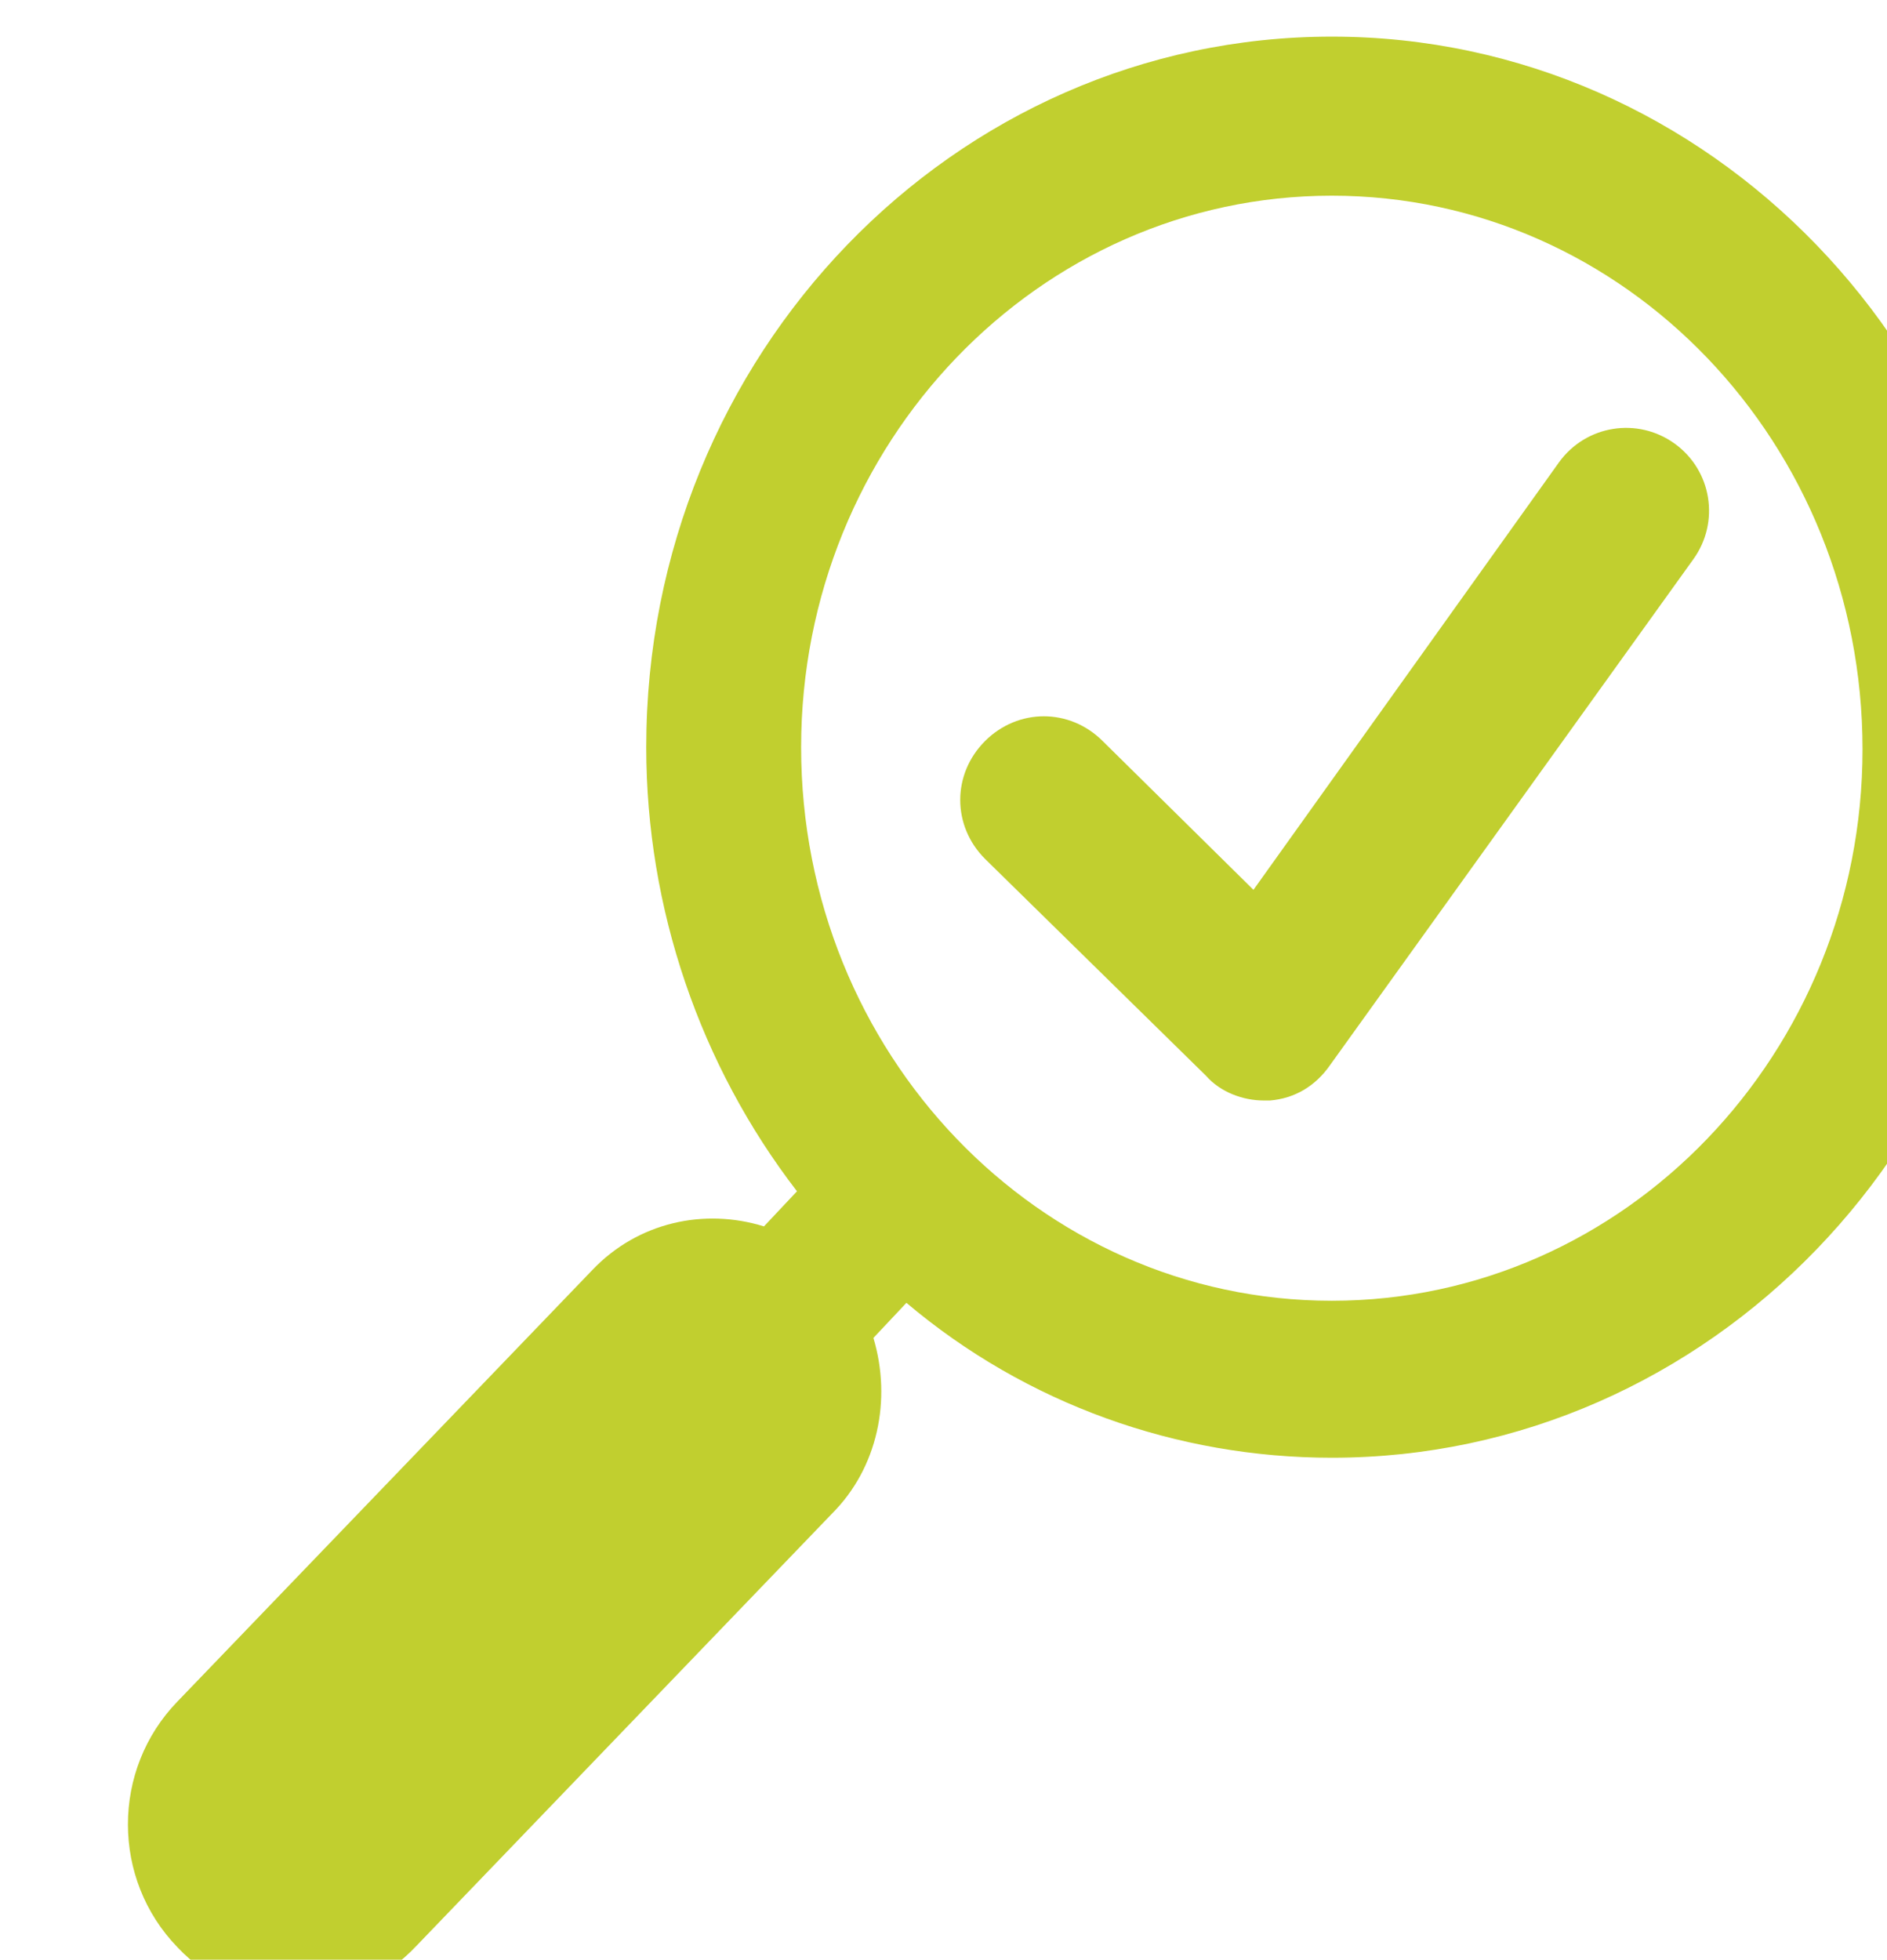
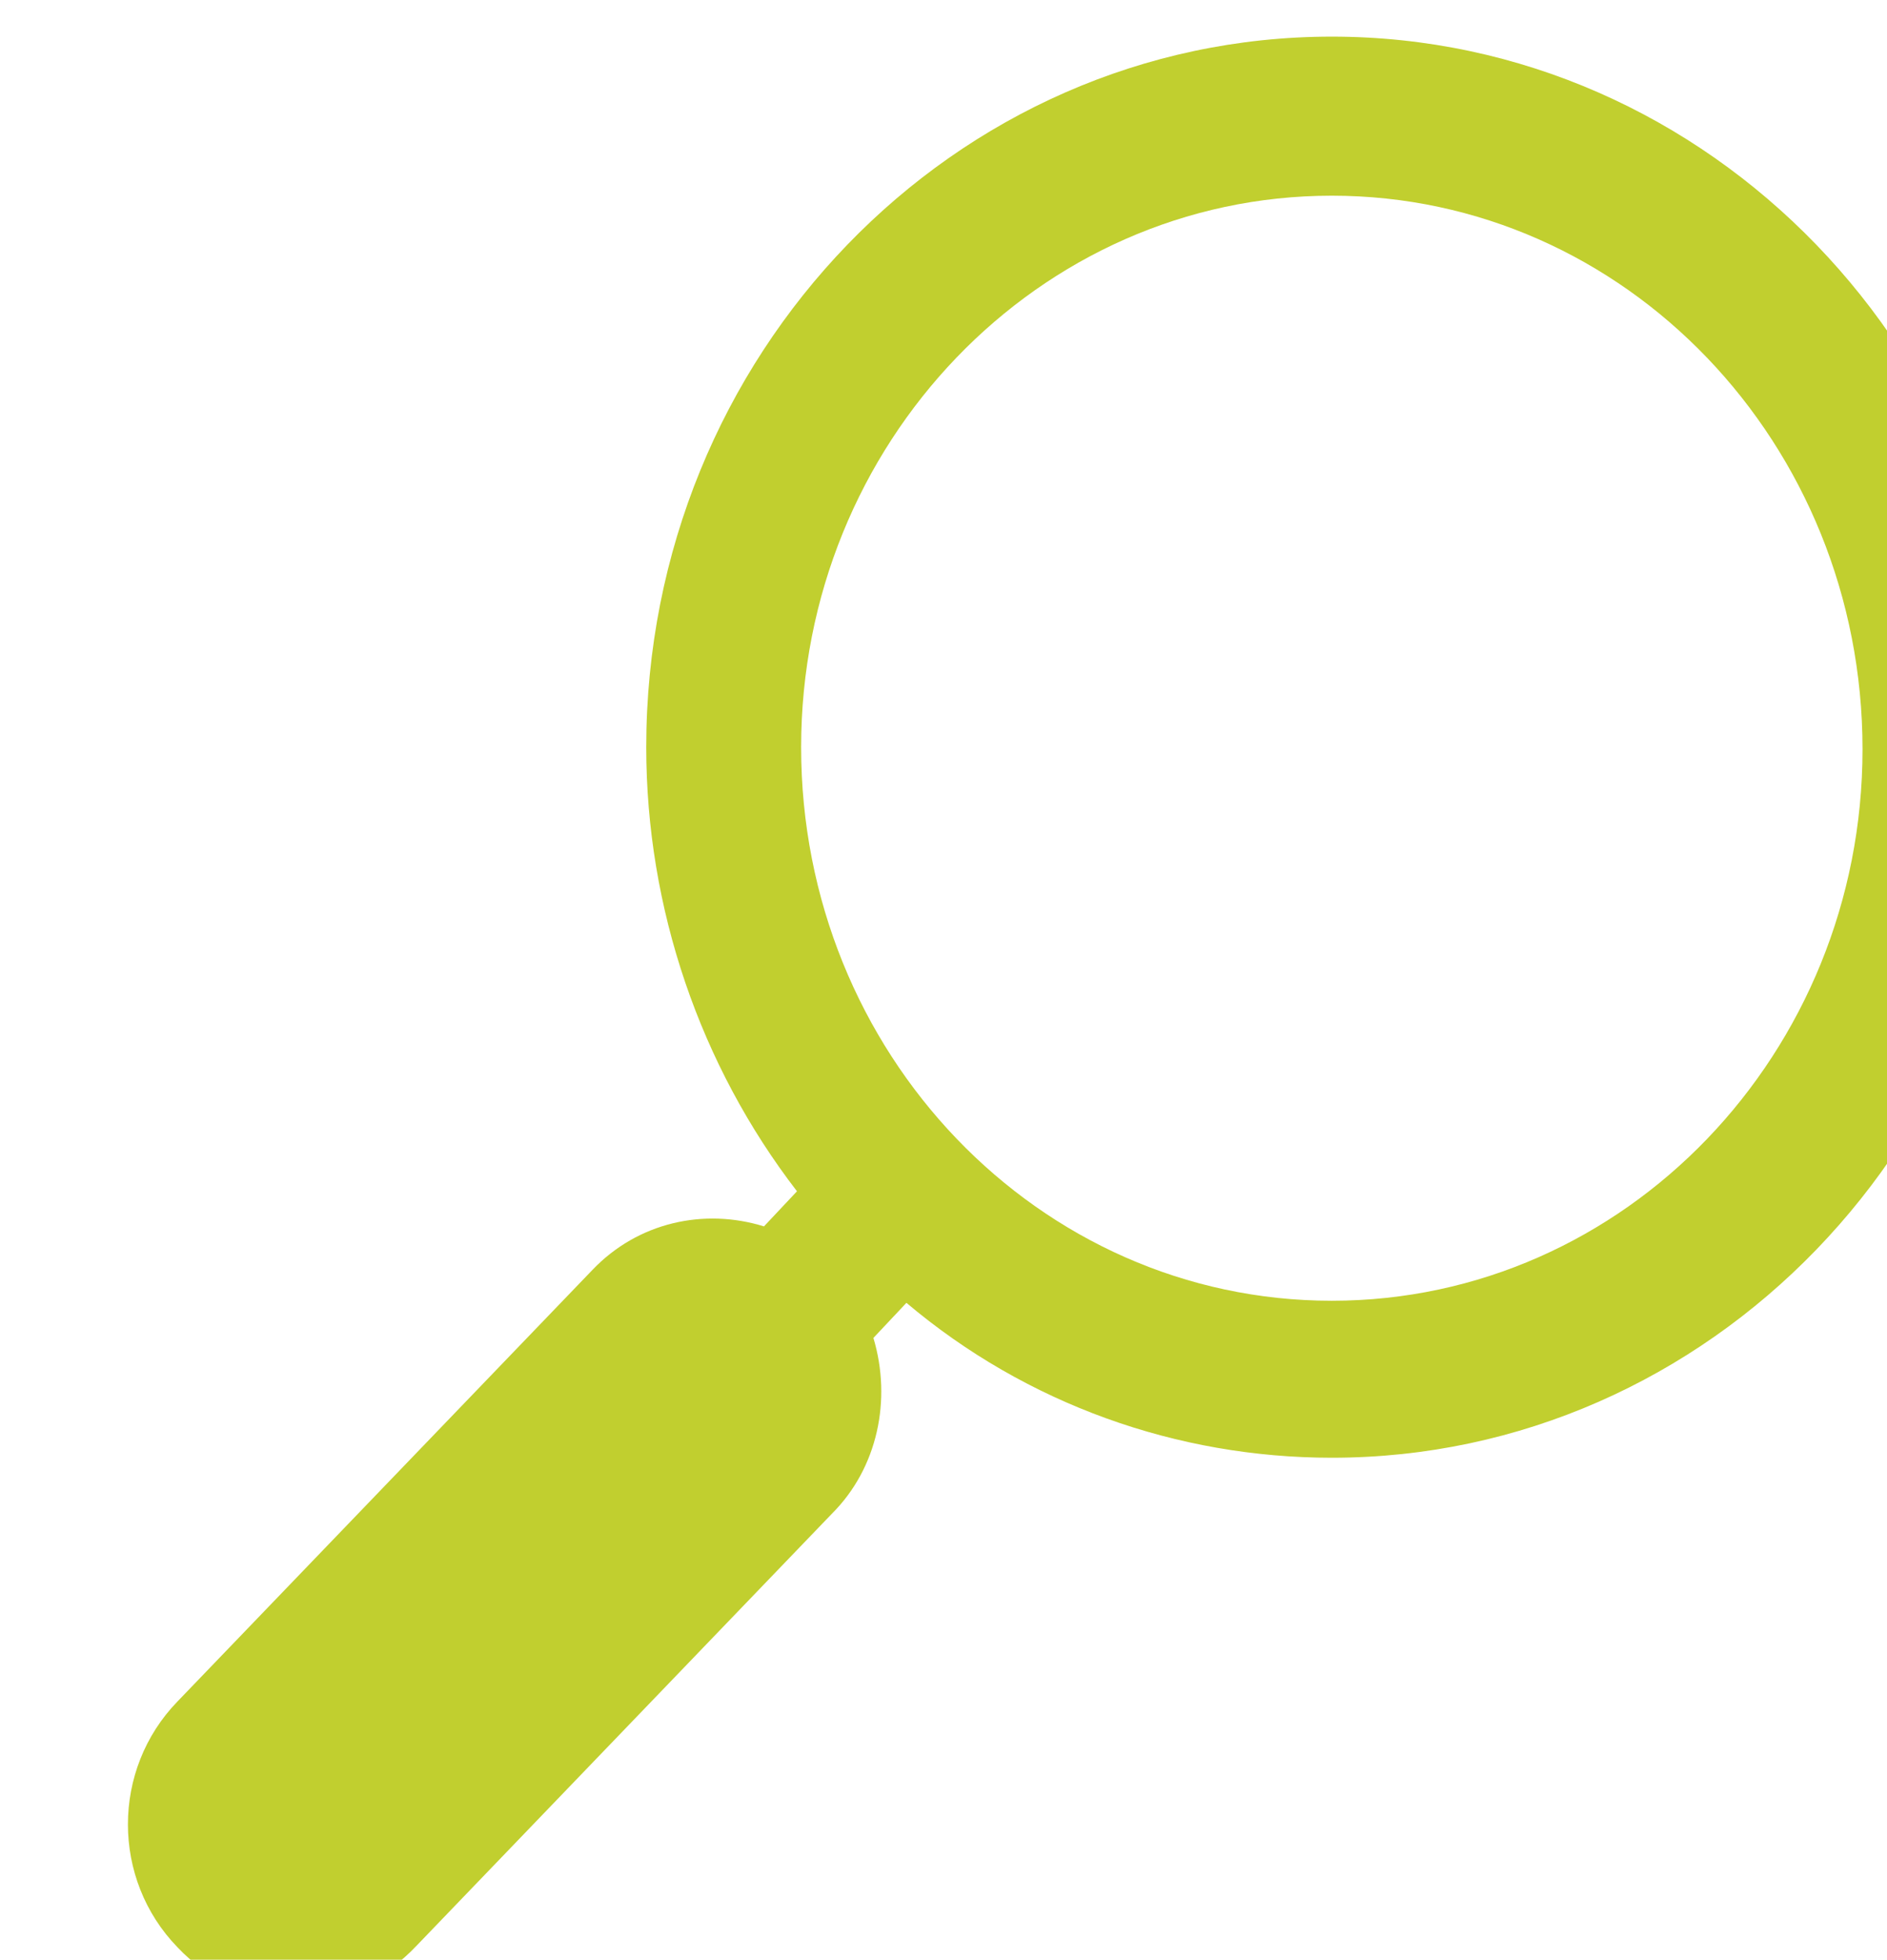
<svg xmlns="http://www.w3.org/2000/svg" xmlns:ns1="http://www.inkscape.org/namespaces/inkscape" width="27.31mm" height="28.354mm" viewBox="0 0 27.31 28.354" version="1.1" id="svg1" xml:space="preserve">
  <defs id="defs1" />
  <g id="g1349" ns1:groupmode="layer" ns1:label="4" transform="matrix(0.265,0,0,0.265,-1172.967,-336.7)">
    <g id="g1763">
      <path id="path1764" d="m 0,0 c -15.483,0 -28.089,-13.029 -28.089,-29.104 0,-6.599 2.2,-13.029 6.176,-18.19 l -1.353,-1.438 c -2.454,0.761 -5.161,0.169 -7.022,-1.777 l -17.006,-17.682 c -2.708,-2.792 -2.708,-7.276 0,-10.068 1.269,-1.354 3.046,-2.115 4.907,-2.115 1.862,0 3.554,0.761 4.907,2.199 l 17.005,17.682 c 1.862,1.861 2.454,4.653 1.693,7.192 l 1.353,1.438 c 4.907,-4.145 11.084,-6.345 17.429,-6.345 15.482,0 28.089,13.029 28.089,29.104 C 28.089,-13.029 15.482,0 0,0 m 21.743,-29.189 c 0,-12.437 -9.729,-22.589 -21.743,-22.589 -12.014,0 -21.744,10.153 -21.743,22.674 0,12.437 9.729,22.589 21.743,22.589 12.014,0 21.743,-10.152 21.743,-22.674" style="fill:#c1cf2f;fill-opacity:1;fill-rule:nonzero;stroke:none" transform="matrix(1.333,0,0,-1.333,4499.027,1272.566)" />
    </g>
    <g id="g1764">
-       <path id="path1765" d="m 0,0 c -1.523,1.1 -3.638,0.761 -4.738,-0.761 l -12.521,-17.514 -6.176,6.092 c -1.354,1.354 -3.469,1.354 -4.823,0 -1.353,-1.354 -1.353,-3.469 0,-4.823 l 9.053,-8.883 c 0.592,-0.677 1.523,-1.015 2.369,-1.015 h 0.253 c 1.016,0.084 1.862,0.592 2.454,1.438 L 0.761,-4.738 C 1.861,-3.215 1.523,-1.1 0,0" style="fill:#c1cf2f;fill-opacity:1;fill-rule:nonzero;stroke:none" transform="matrix(1.333,0,0,-1.333,4517.753,1294.789)" />
-     </g>
+       </g>
  </g>
</svg>